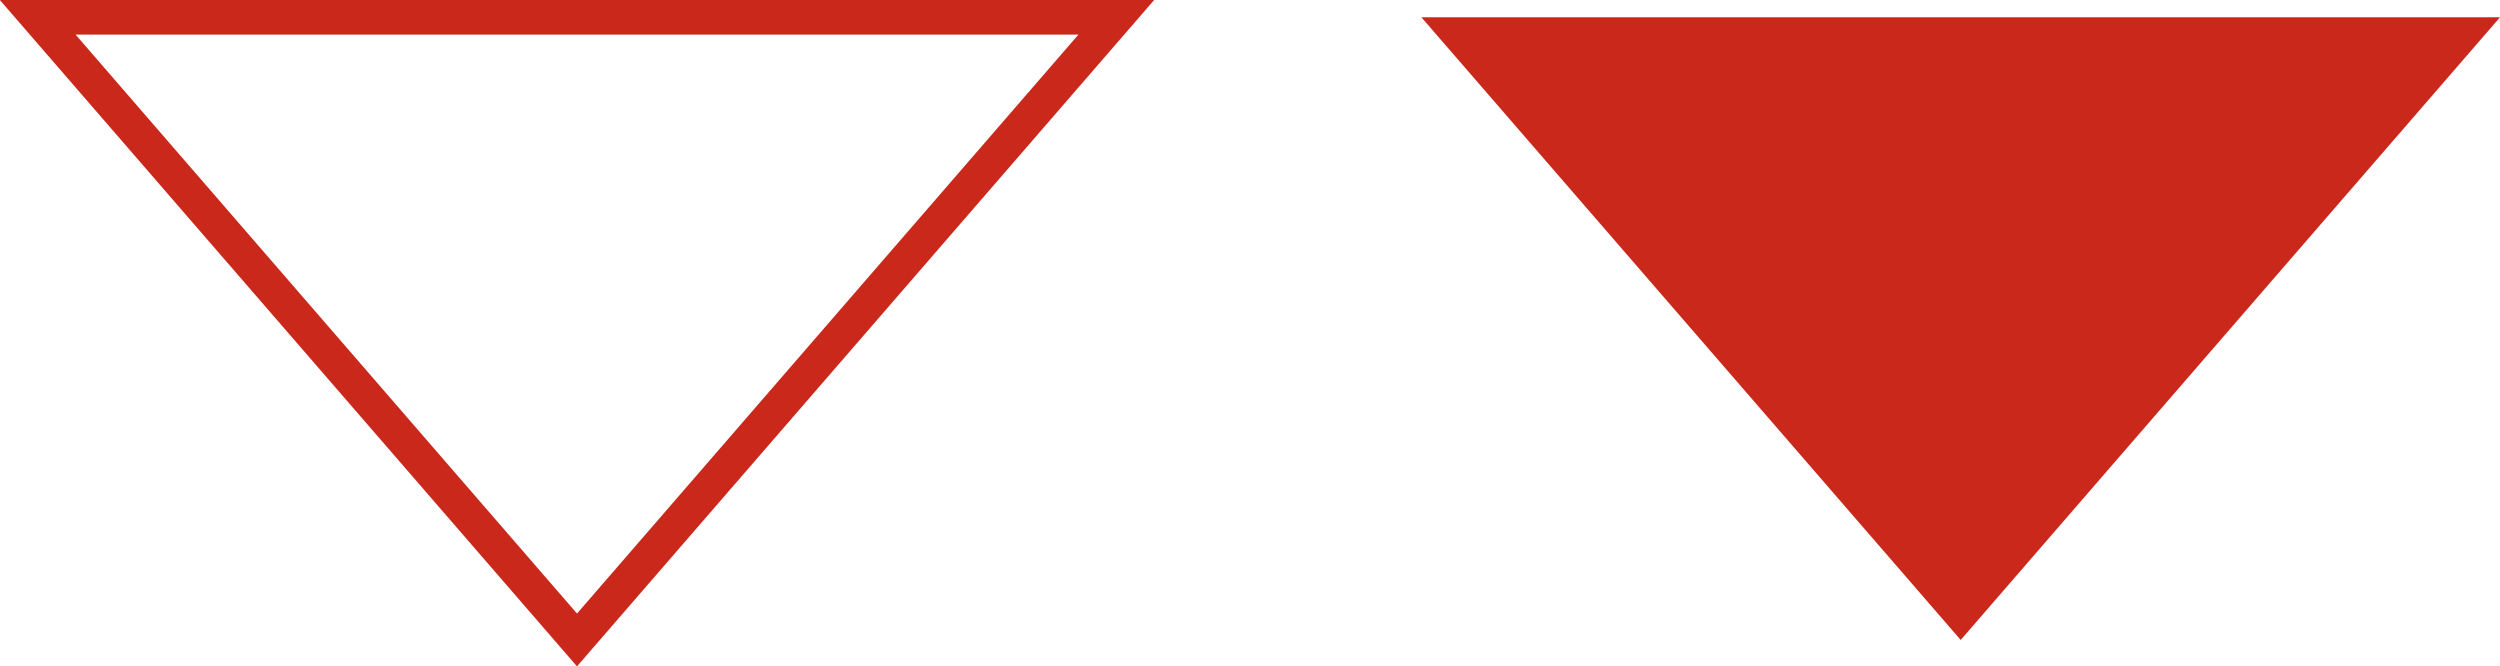
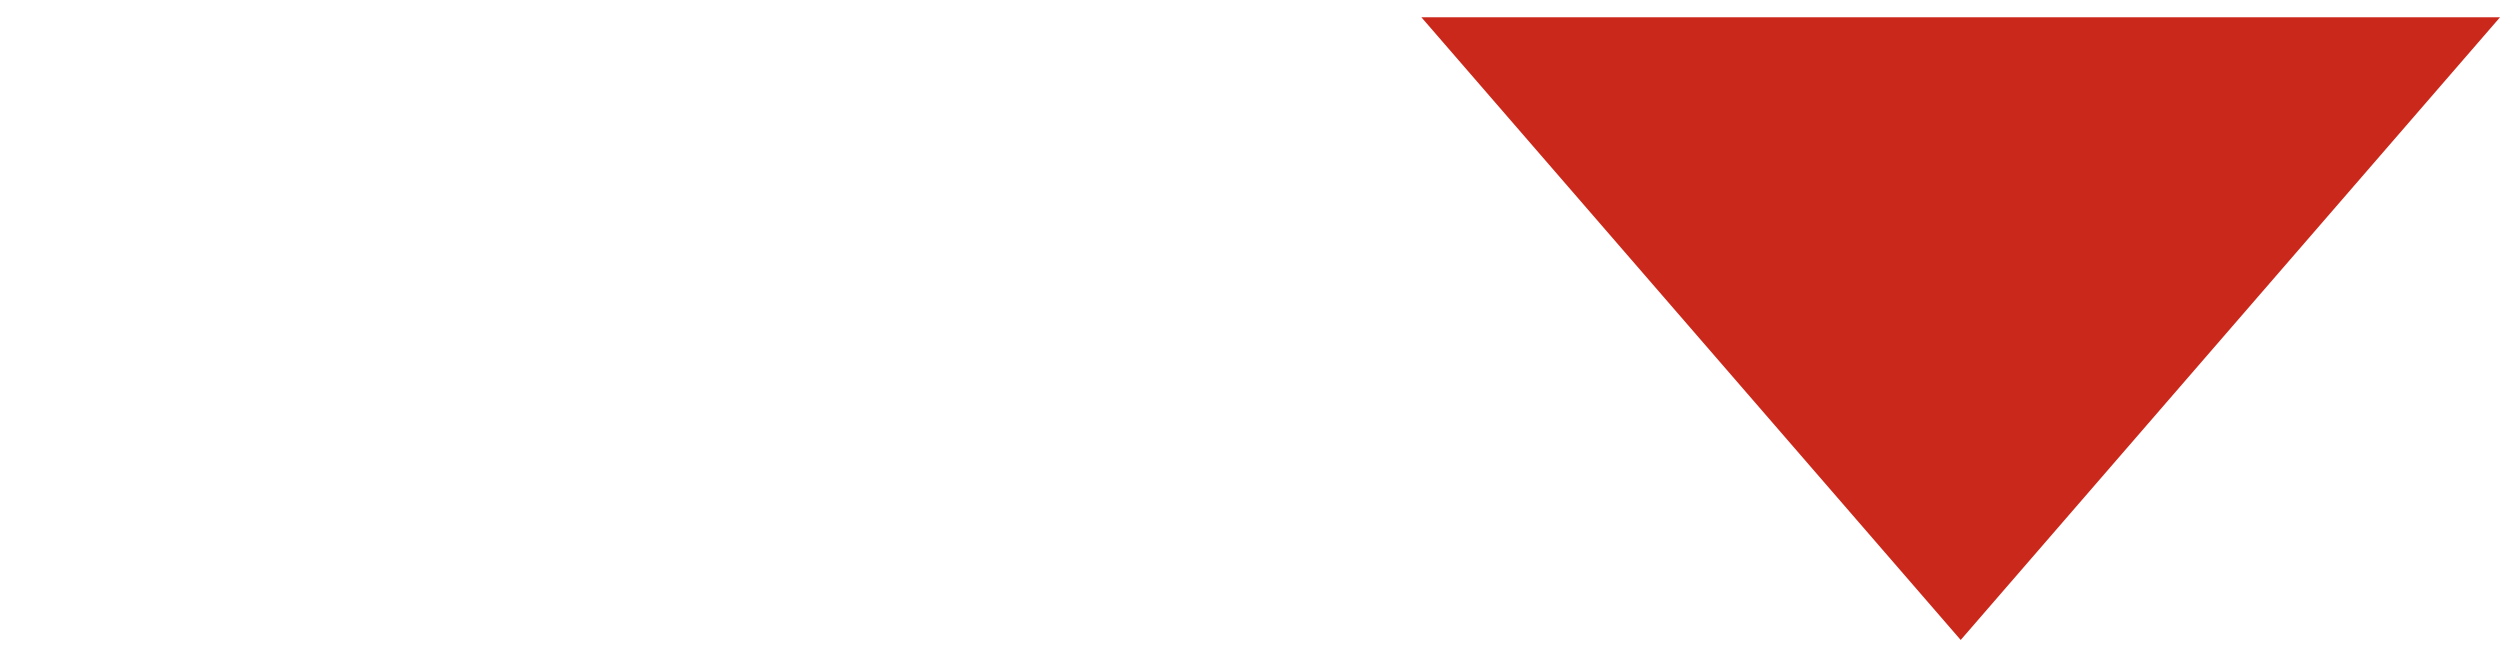
<svg xmlns="http://www.w3.org/2000/svg" id="Capa_2" viewBox="0 0 72.27 19.26">
  <defs>
    <style>.cls-1{fill:none;stroke:#cb281c;stroke-miterlimit:10;}.cls-2{fill:#cb281c;}</style>
  </defs>
  <g id="Capa_1-2">
    <polygon class="cls-2" points="56.68 18.5 41.09 .5 72.27 .5 56.68 18.5" />
-     <polygon class="cls-1" points="16.68 18.5 1.09 .5 32.27 .5 16.68 18.5" />
  </g>
</svg>